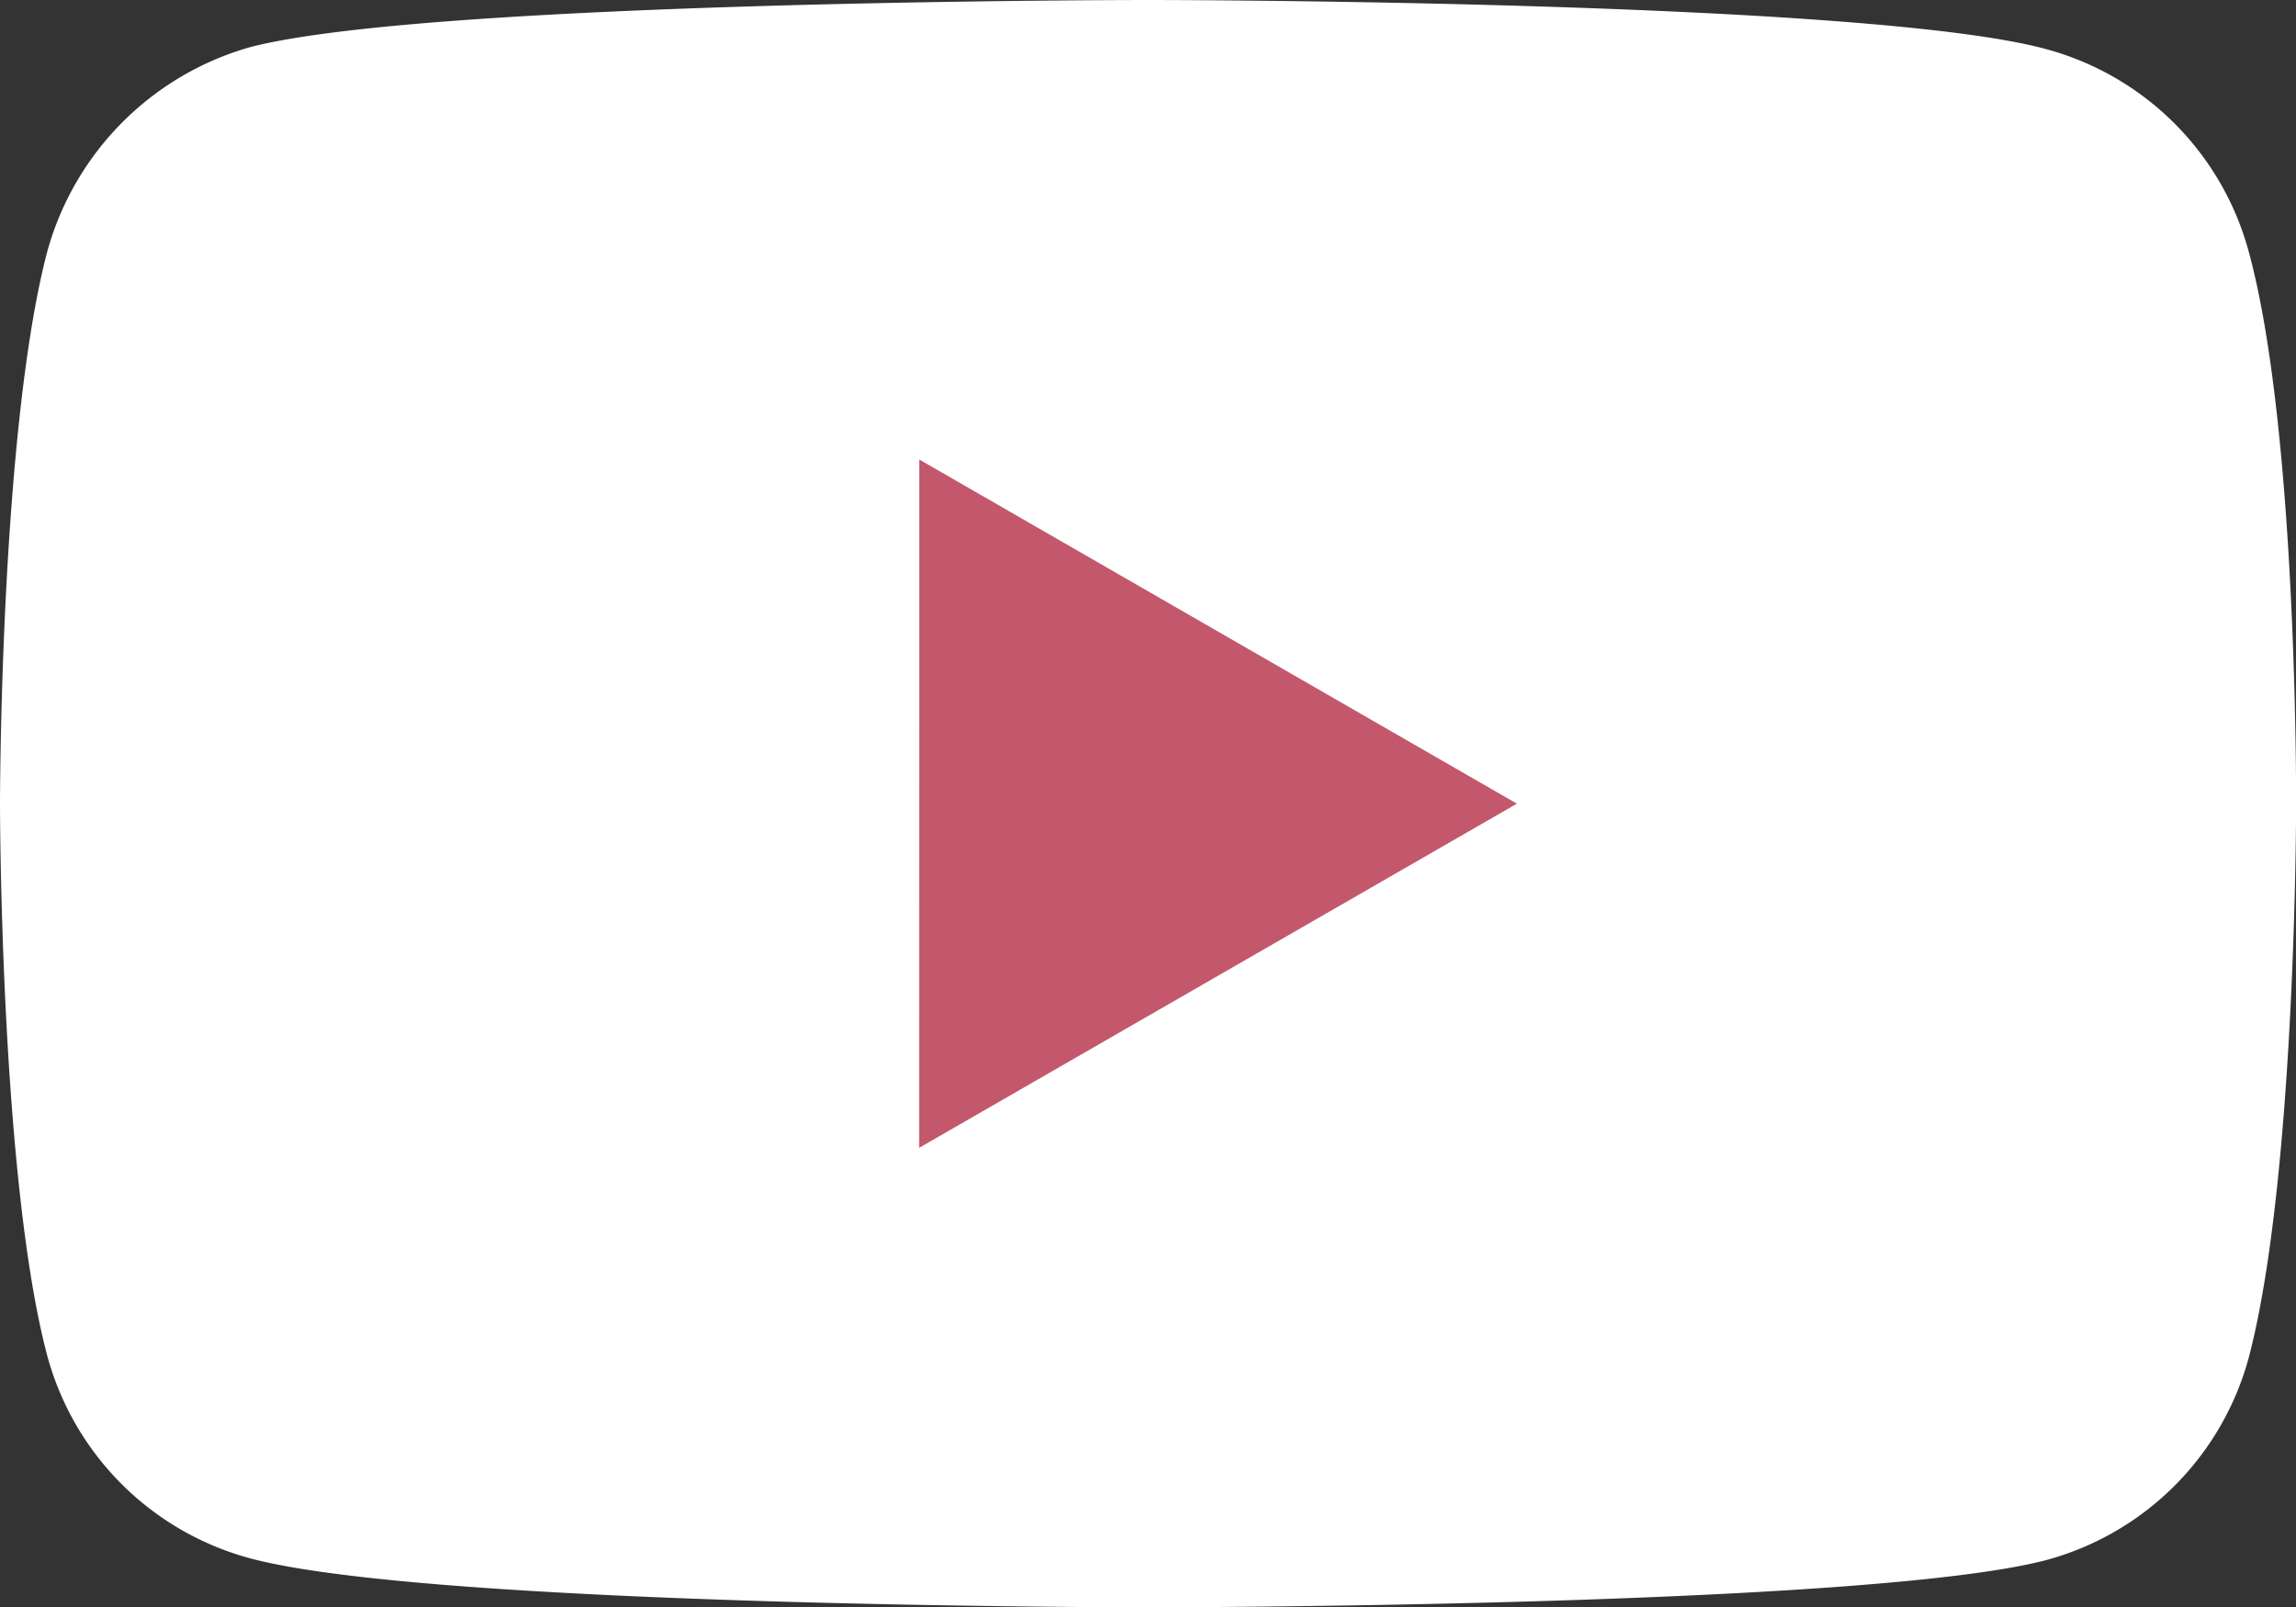
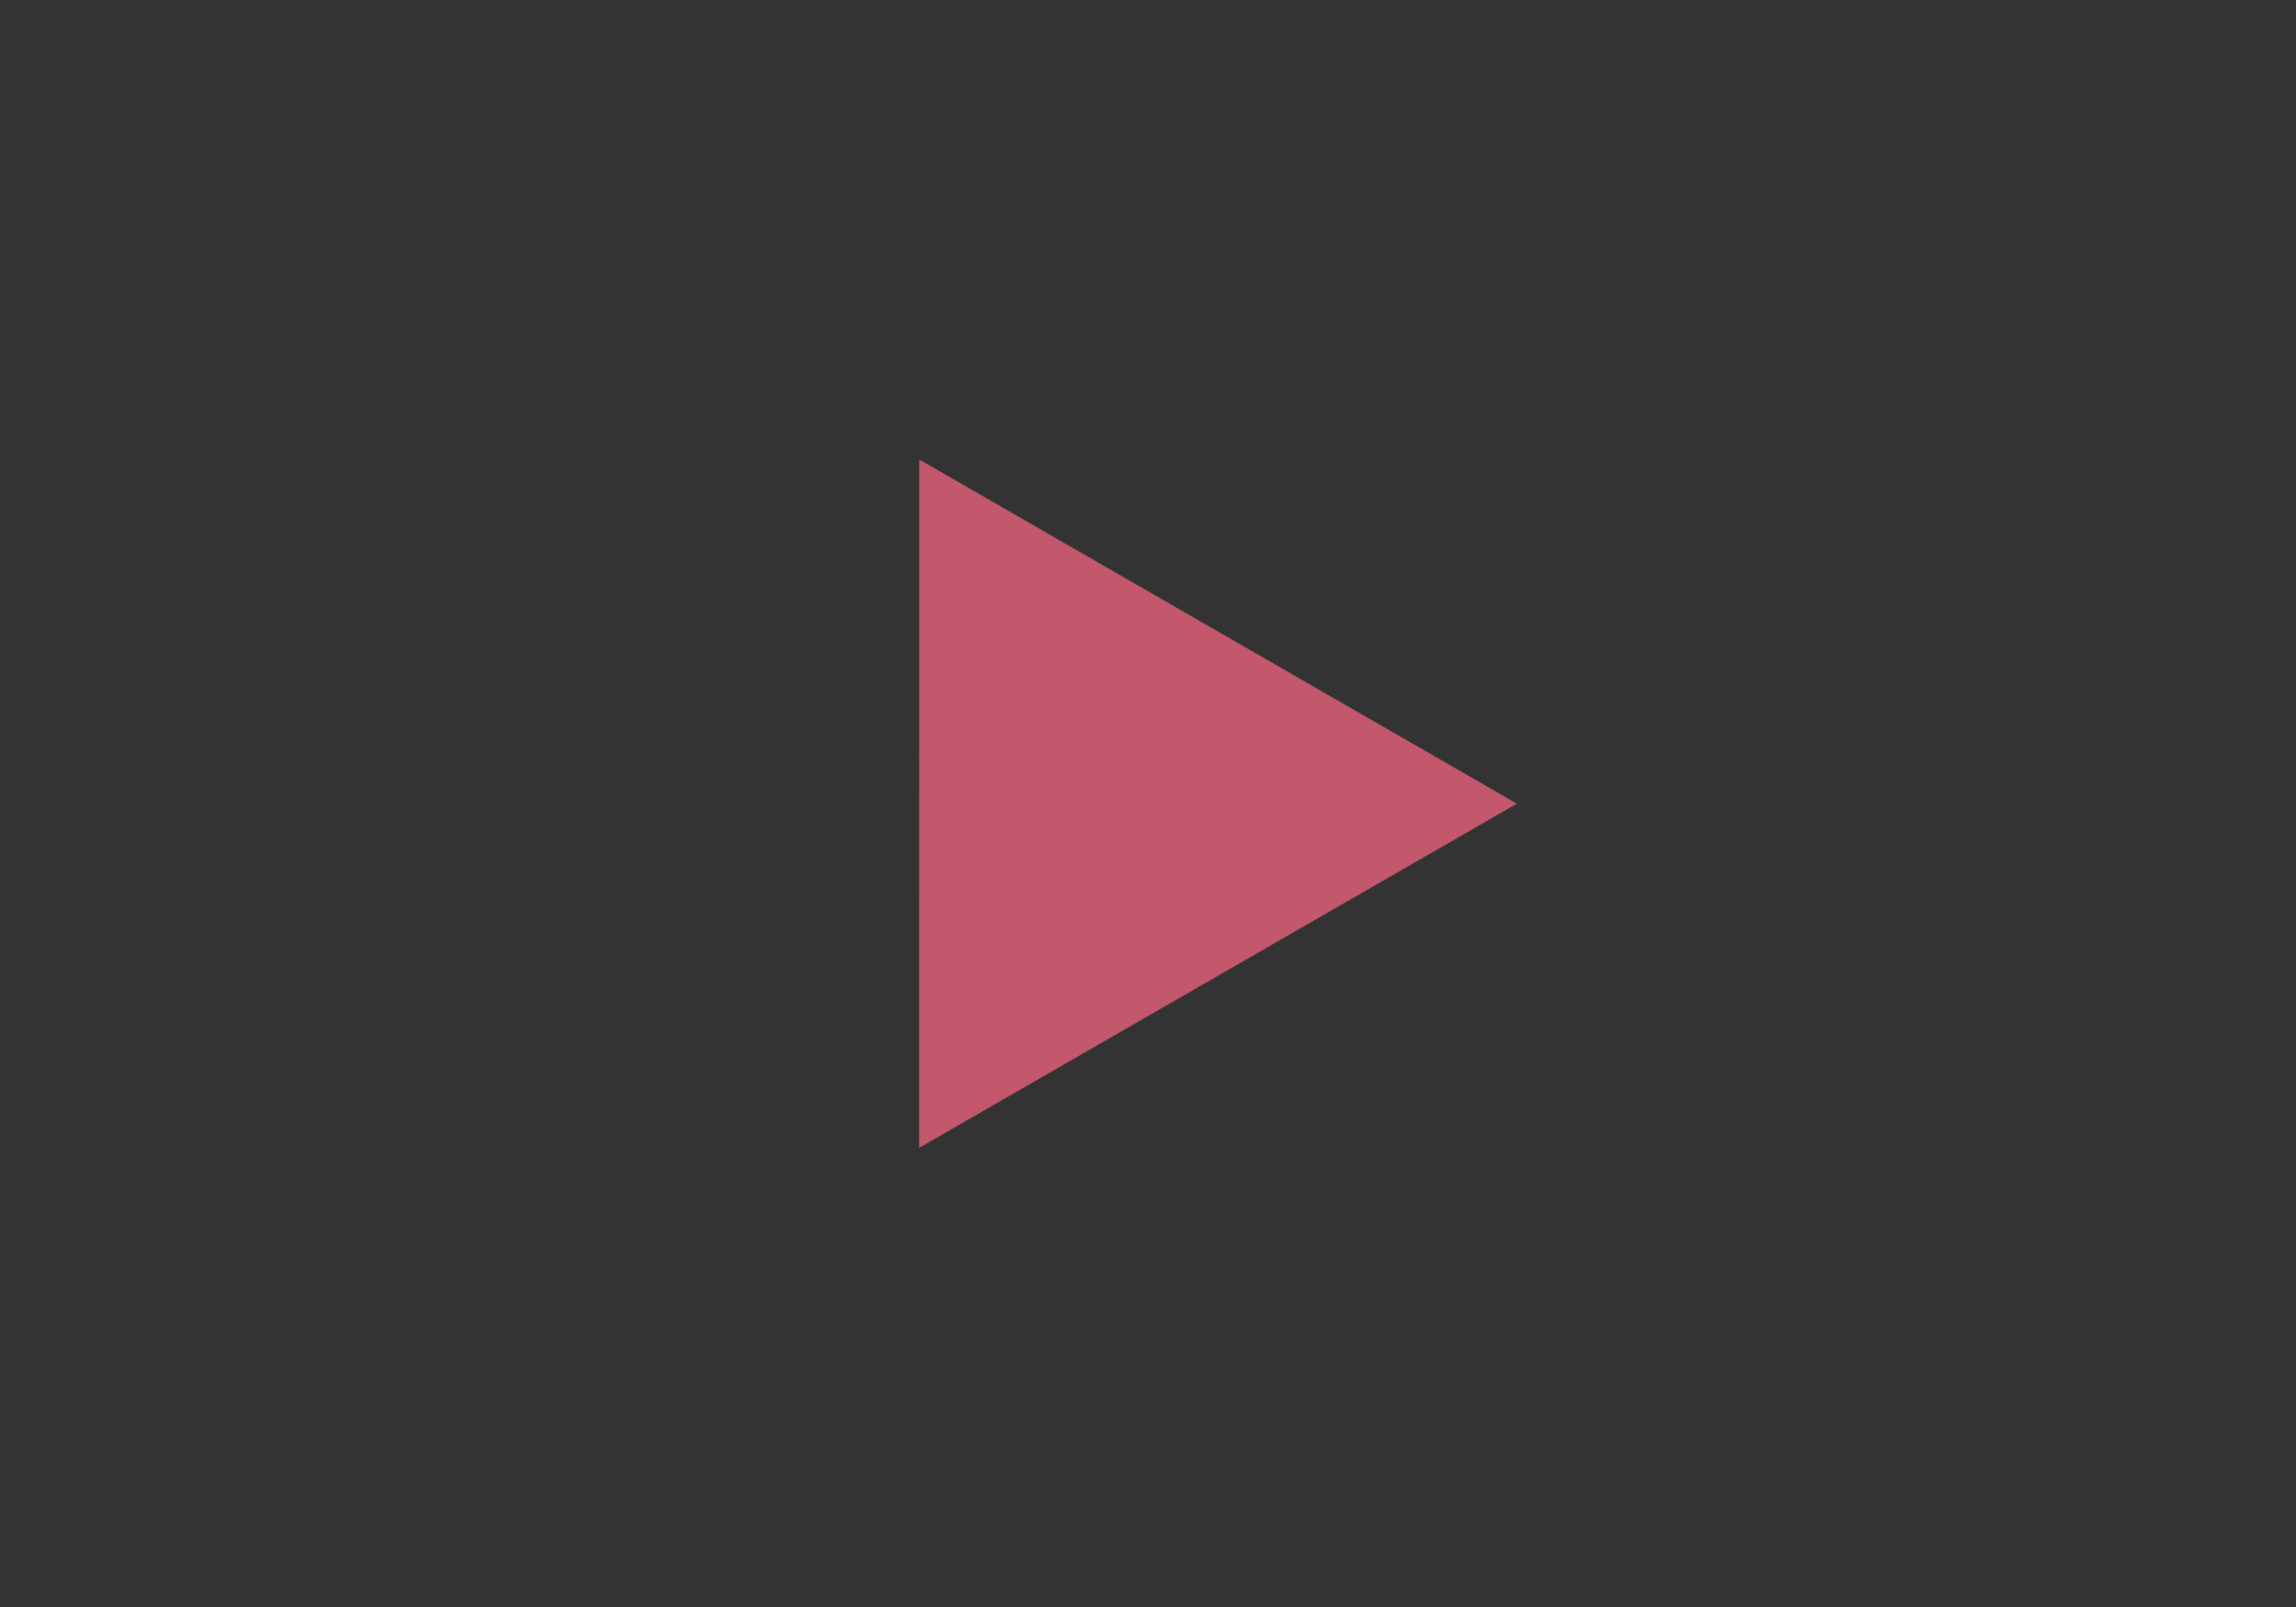
<svg xmlns="http://www.w3.org/2000/svg" width="87.696" height="61.401" viewBox="0 0 87.696 61.401">
  <rect x="0" y="0" width="87.696" height="61.401" fill="#333333" stroke="none" />
  <g id="youtube" transform="translate(0)">
-     <path id="Path_353" data-name="Path 353" d="M85.889,9.608a10.987,10.987,0,0,0-7.729-7.73C71.3,0,43.847,0,43.847,0S16.4,0,9.535,1.806a11.212,11.212,0,0,0-7.729,7.8C0,16.47,0,30.7,0,30.7S0,45,1.806,51.793a10.989,10.989,0,0,0,7.73,7.73C16.47,61.4,43.848,61.4,43.848,61.4s27.45,0,34.312-1.806a10.987,10.987,0,0,0,7.73-7.729C87.7,45,87.7,30.773,87.7,30.773S87.767,16.47,85.889,9.608Zm0,0" transform="translate(0)" fill="#fff" />
-     <path id="Path_354" data-name="Path 354" d="M204.969,128.778,227.8,115.631l-22.826-13.147Zm0,0" transform="translate(-169.862 -84.931)" fill="#c3586c" />
+     <path id="Path_354" data-name="Path 354" d="M204.969,128.778,227.8,115.631l-22.826-13.147m0,0" transform="translate(-169.862 -84.931)" fill="#c3586c" />
  </g>
</svg>